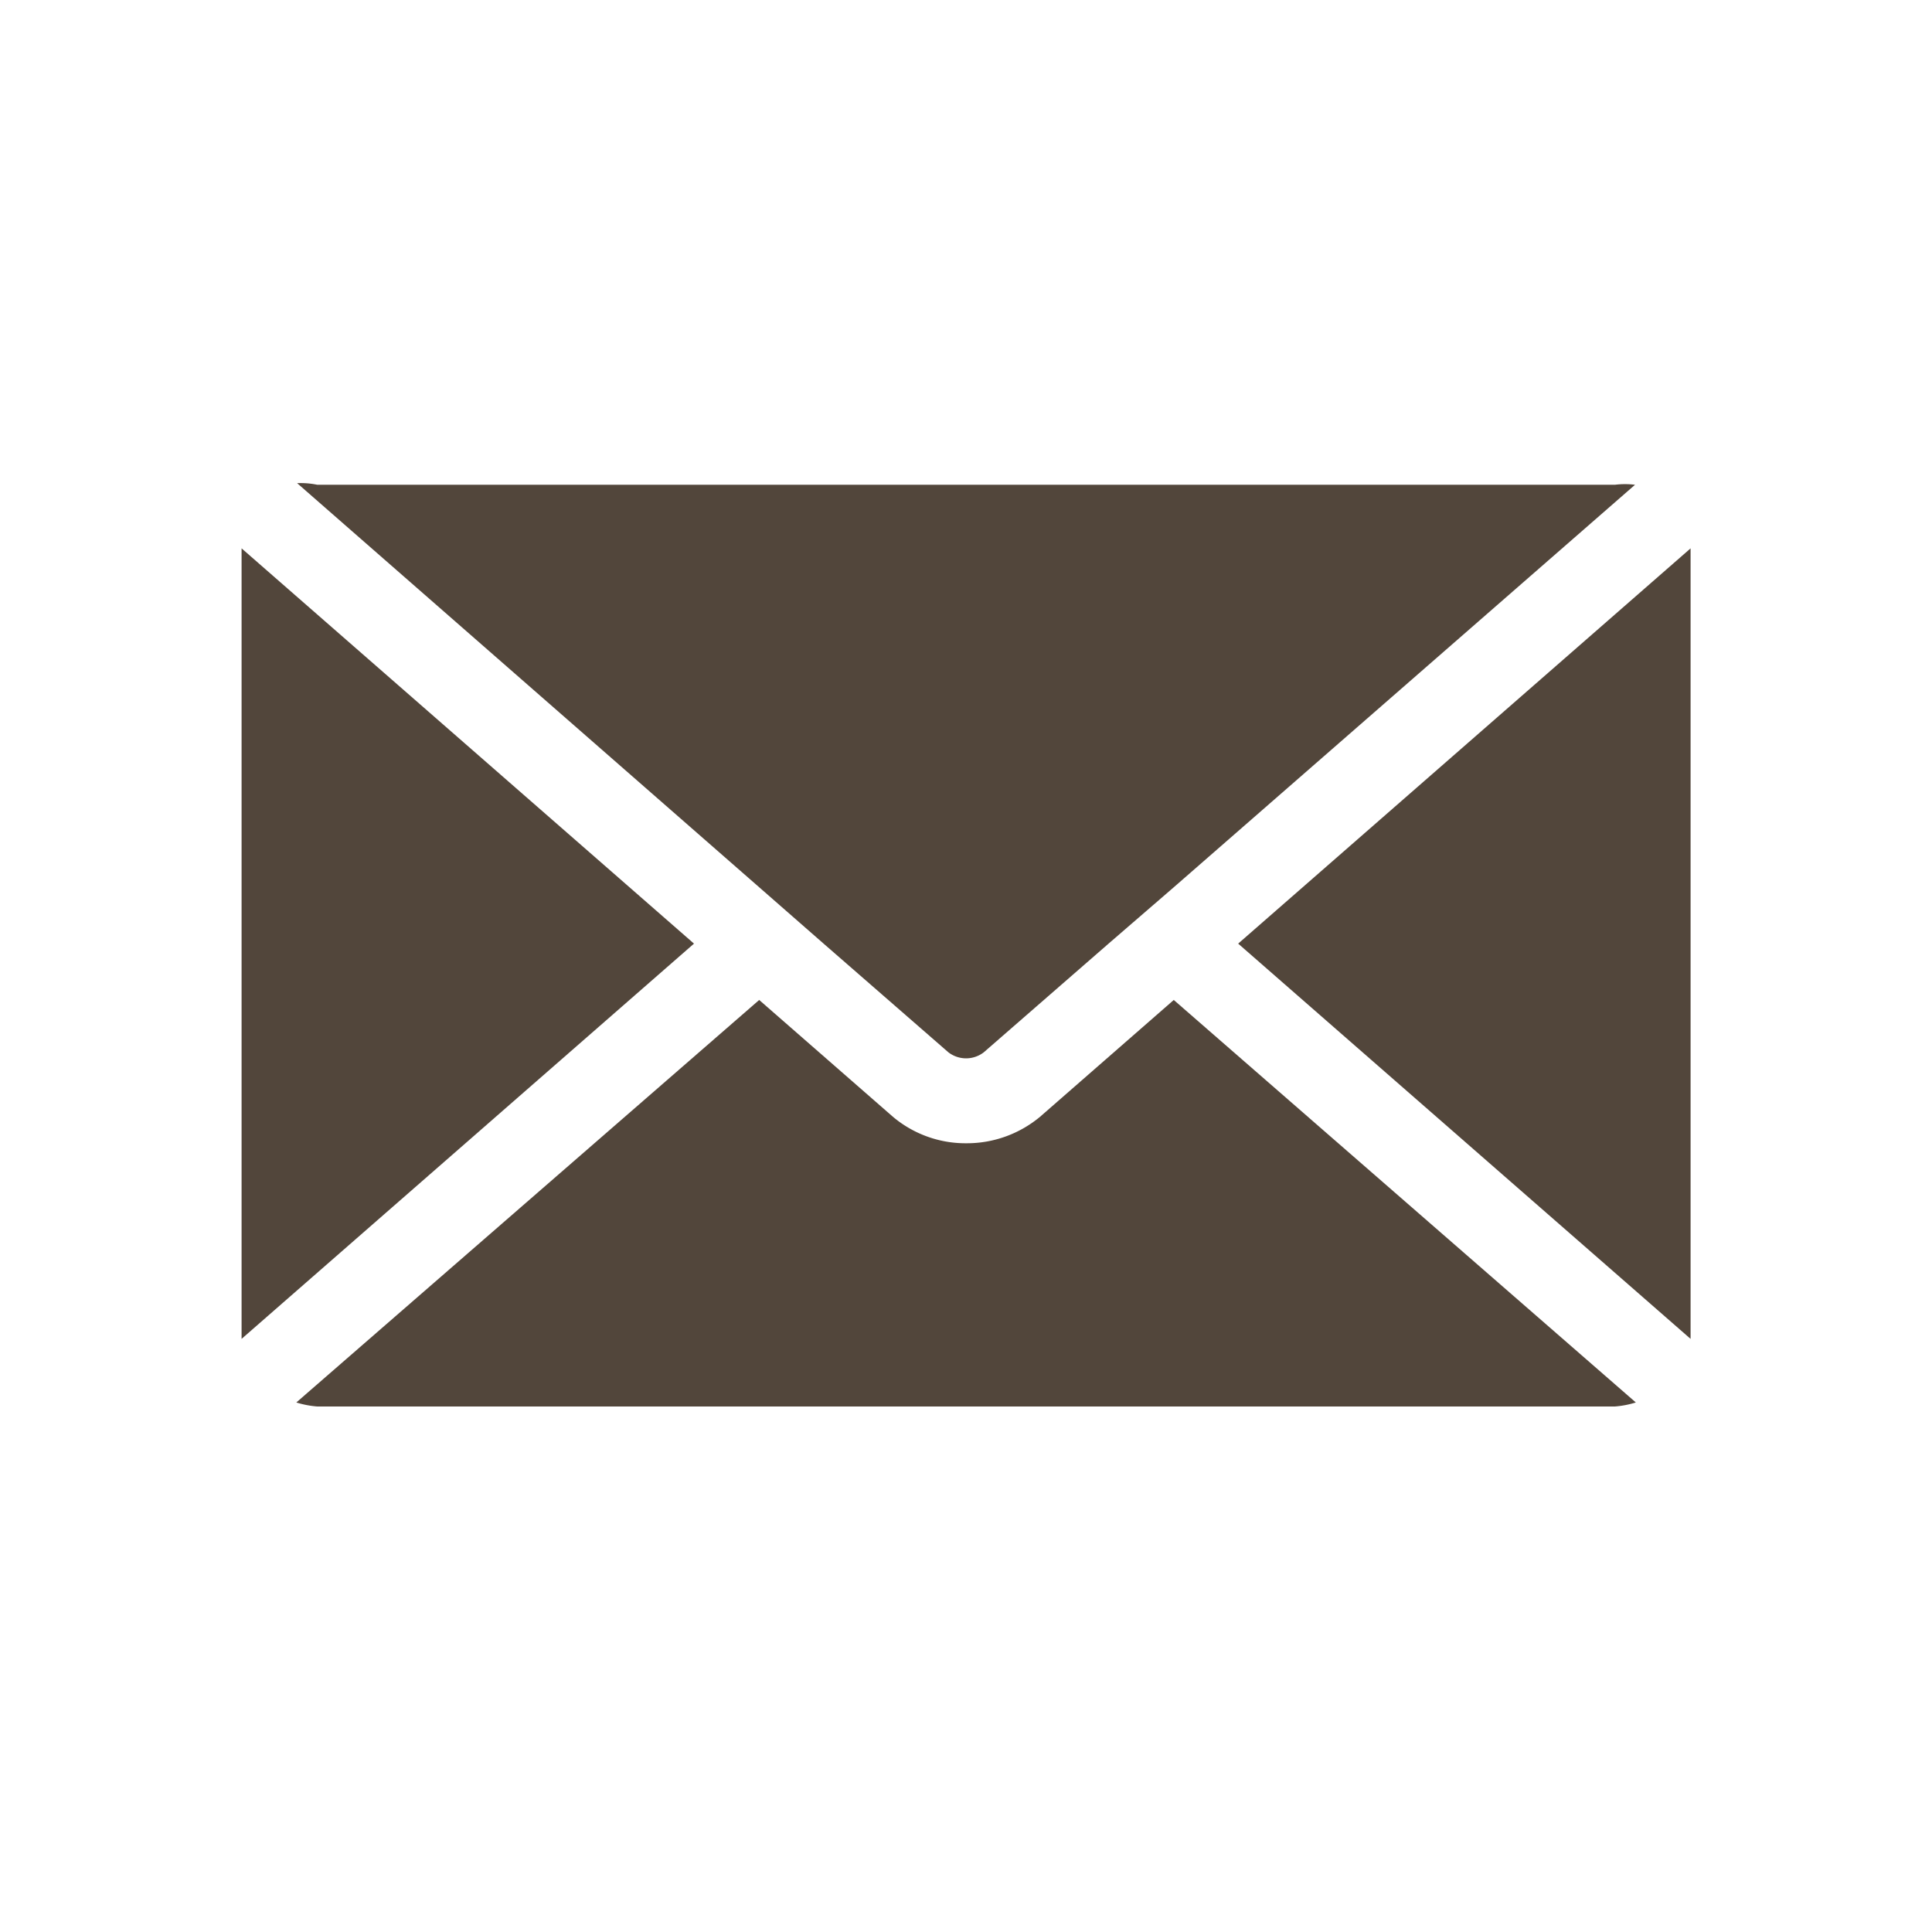
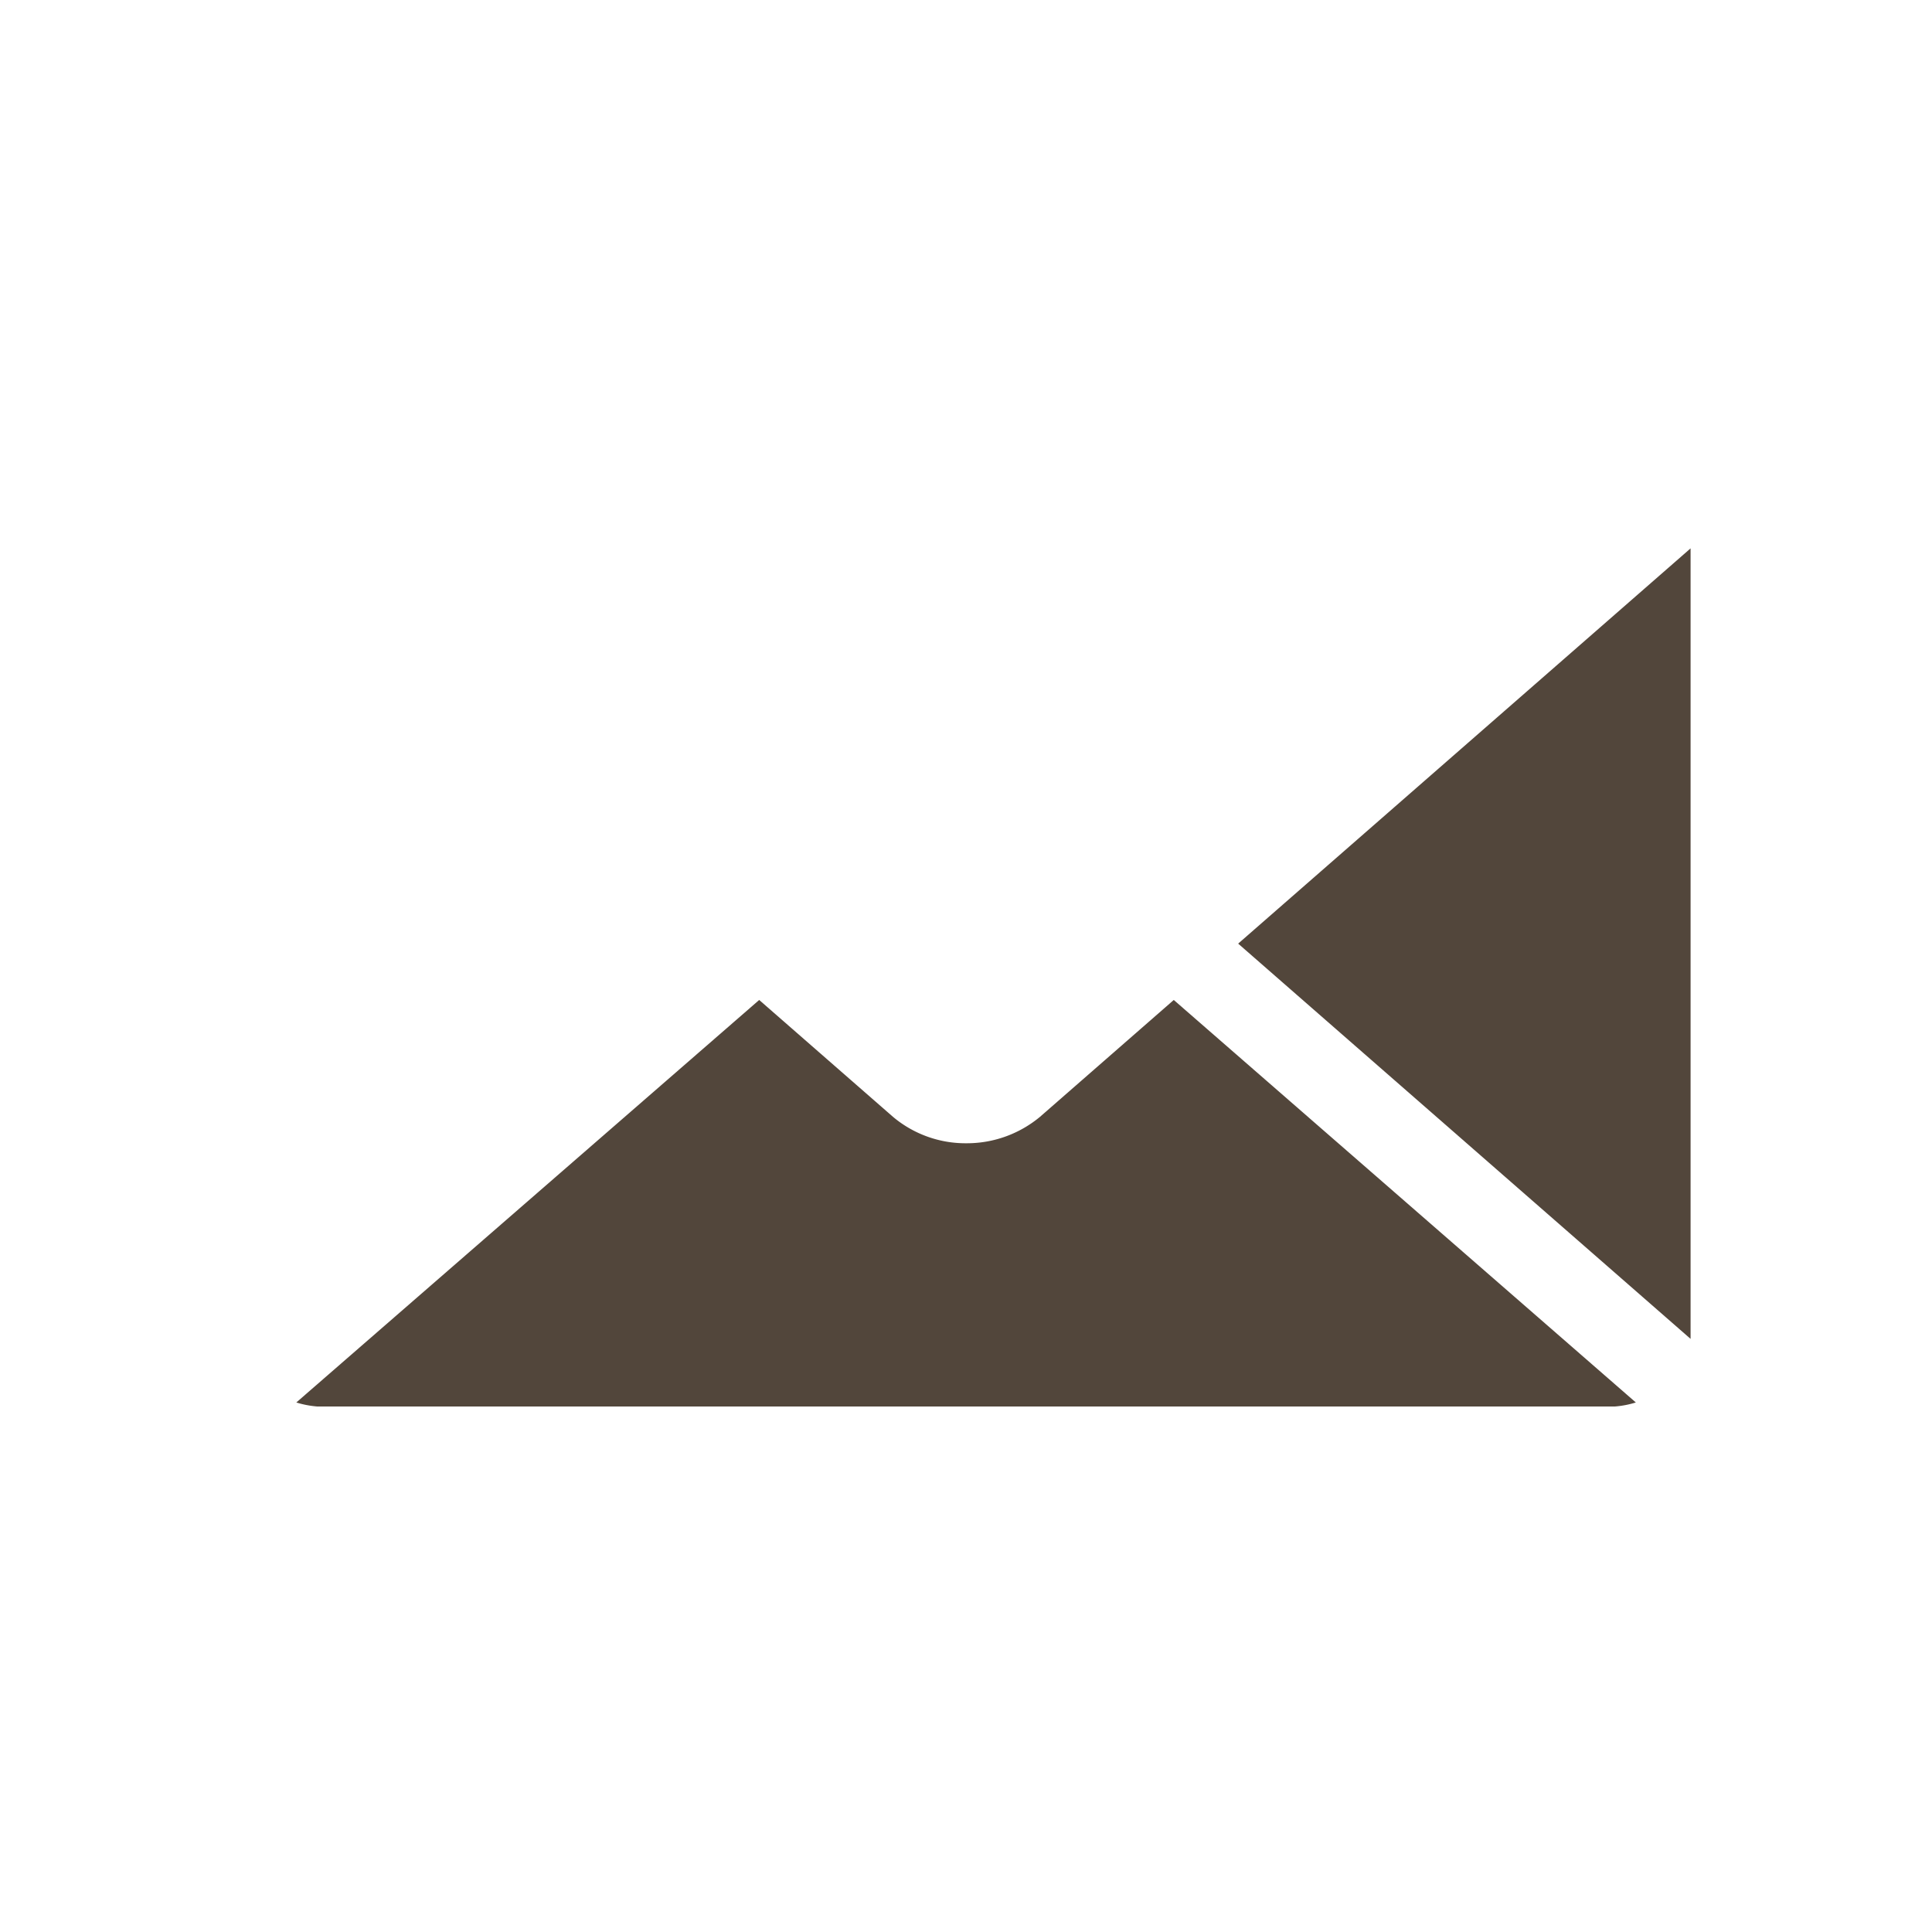
<svg xmlns="http://www.w3.org/2000/svg" width="24" height="24" viewBox="0 0 24 24">
  <defs>
    <style>.a{fill:none;}.b{fill:#52463b;}</style>
  </defs>
  <g transform="translate(2.497 12.5)">
    <rect class="a" width="24" height="24" transform="translate(-2.496 -12.5)" />
    <g transform="translate(0.504 -6.548)">
-       <path class="b" d="M6.43,5.07l.8.7L8.78,7.12a.36.36,0,0,0,.44,0l1.55-1.35.81-.7,5.73-5a1,1,0,0,0-.25,0H.94A1,1,0,0,0,.69.05Z" />
      <path class="b" d="M18,.94V.86L12.38,5.77,18,10.68V.94Z" />
-       <path class="b" d="M0,.86v9.82L5.62,5.77Z" />
      <path class="b" d="M11.58,6.47,9.92,7.92A1.42,1.42,0,0,1,9,8.25a1.4,1.4,0,0,1-.91-.33L6.43,6.47l-5.75,5a1.19,1.19,0,0,0,.26.05H17.06a1.19,1.19,0,0,0,.26-.05Z" />
    </g>
  </g>
</svg>